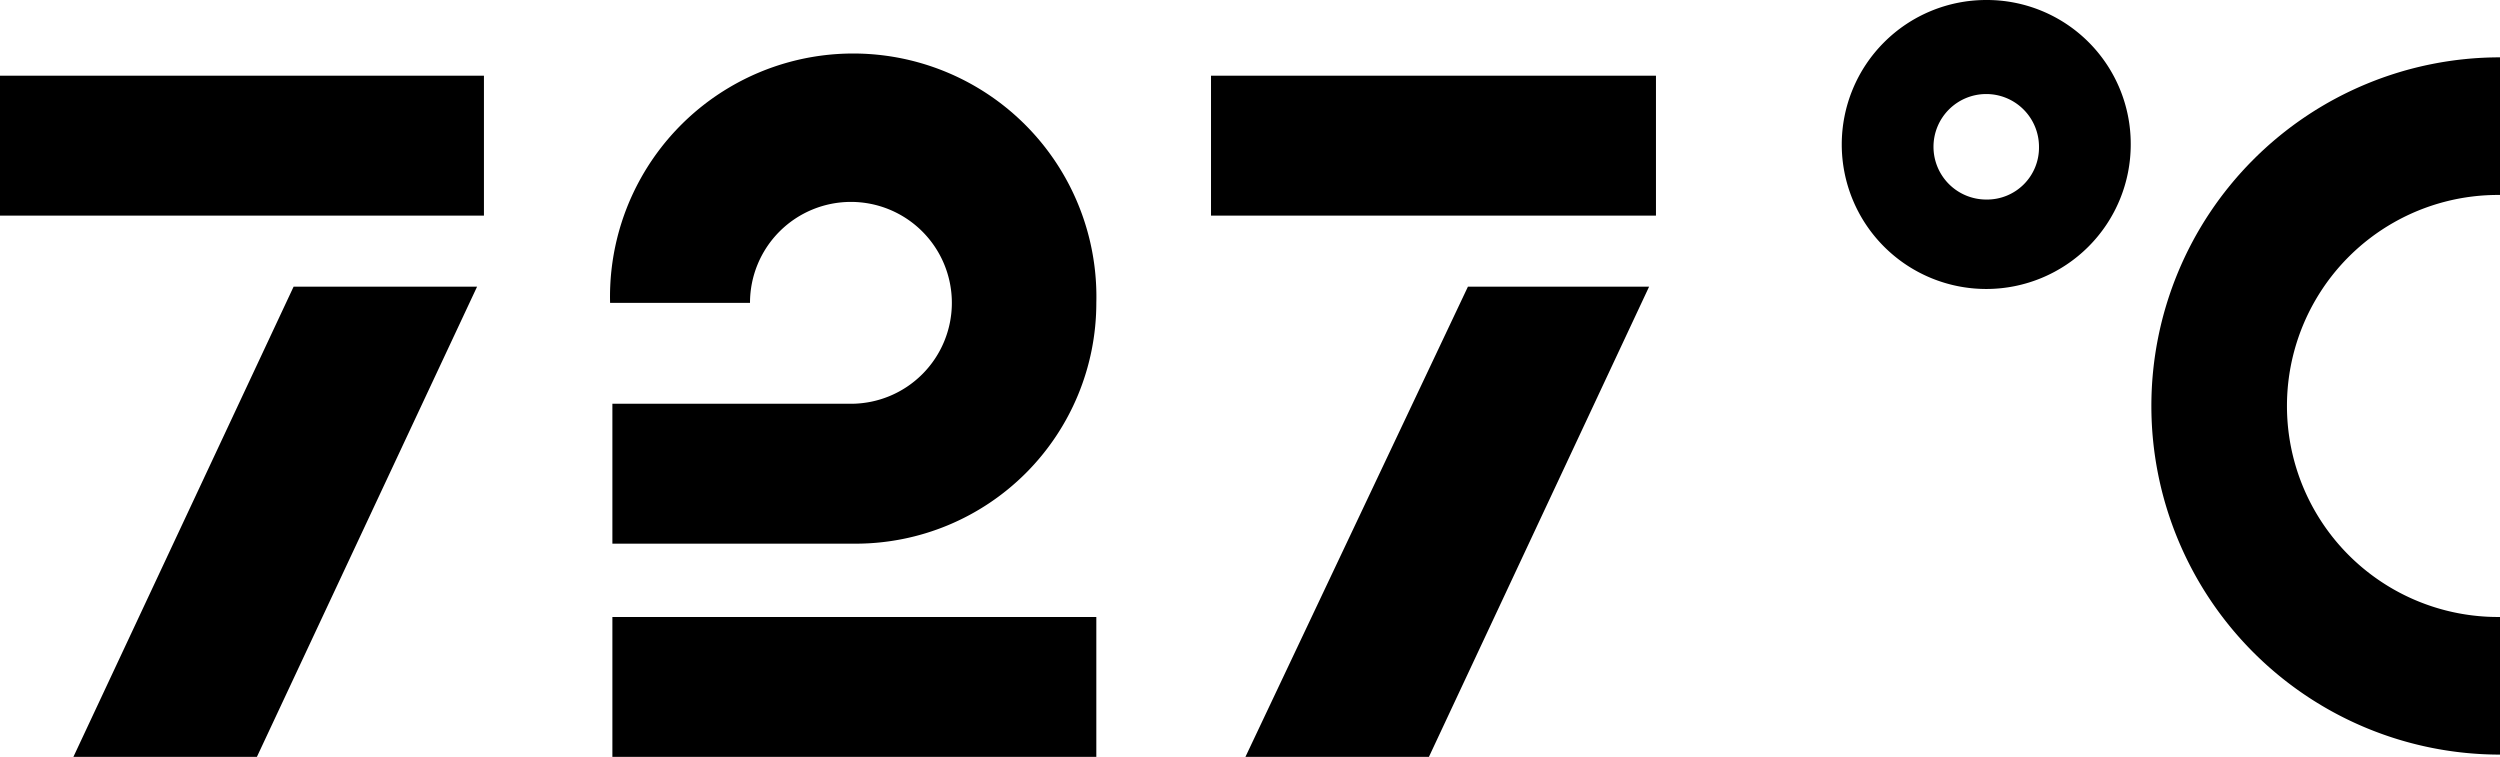
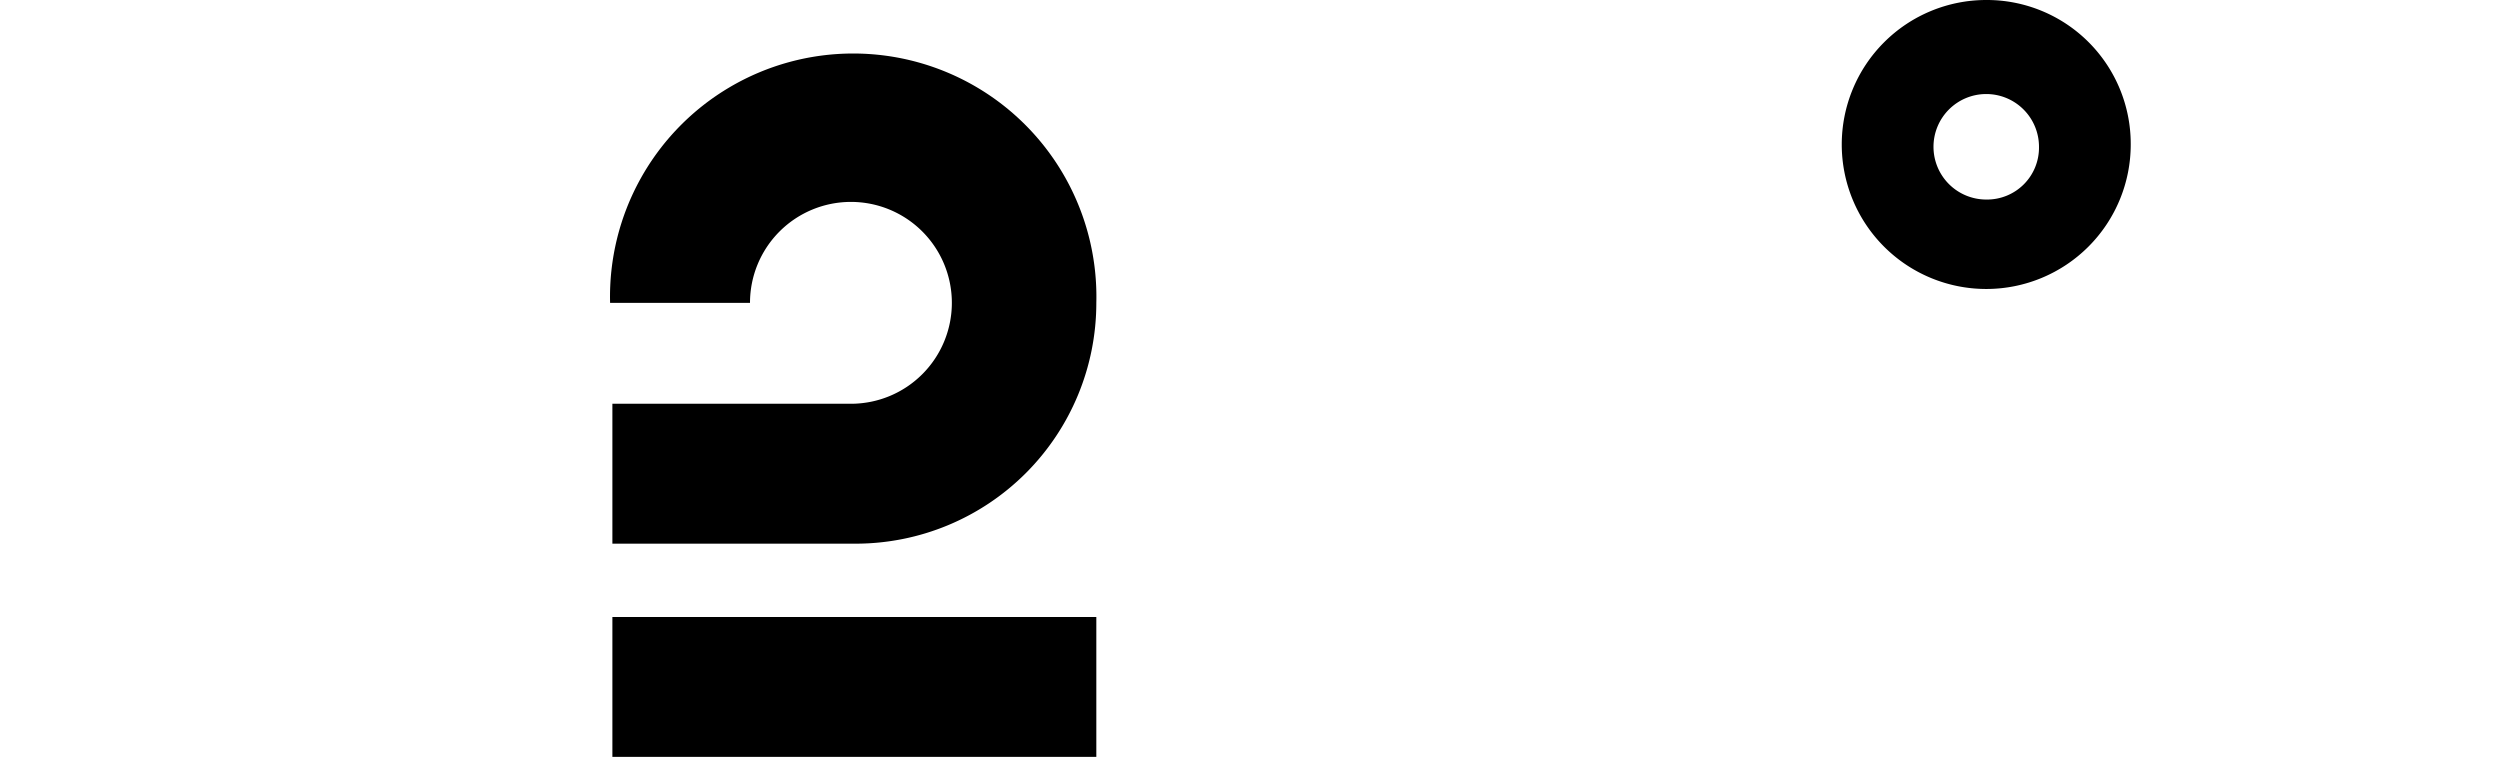
<svg xmlns="http://www.w3.org/2000/svg" viewBox="0 0 129.526 39.214">
  <g id="Group_323" data-name="Group 323" transform="translate(0 -20.32)">
-     <rect id="Rectangle_206" data-name="Rectangle 206" width="25.073" height="7.249" transform="translate(0 24.242)" />
-     <path id="Path_1286" data-name="Path 1286" d="M14.608,29.6,3.2,53.96h9.507L24.114,29.6Z" transform="translate(0.603 5.574)" />
-     <rect id="Rectangle_207" data-name="Rectangle 207" width="23.053" height="7.249" transform="translate(62.743 24.242)" />
-     <path id="Path_1287" data-name="Path 1287" d="M65.827,29.6,54.3,53.96h9.507L75.214,29.6Z" transform="translate(10.226 5.574)" />
    <g id="Group_324" data-name="Group 324">
      <path id="Path_1288" data-name="Path 1288" d="M87.786,17.1a7.486,7.486,0,1,0,7.486,7.486A7.455,7.455,0,0,0,87.786,17.1m0,10.338a2.733,2.733,0,1,1,2.733-2.733,2.689,2.689,0,0,1-2.733,2.733" transform="translate(15.122 3.22)" />
    </g>
    <g id="Group_325" data-name="Group 325">
      <path id="Path_1289" data-name="Path 1289" d="M26.719,55.825H51.792V48.576H26.719ZM51.792,32.3a12.6,12.6,0,1,0-25.192,0h7.249a5.229,5.229,0,1,1,5.229,5.229H26.719v7.249h12.6A12.476,12.476,0,0,0,51.792,32.3" transform="translate(5.009 3.71)" />
    </g>
    <g id="Group_326" data-name="Group 326">
-       <path id="Path_1290" data-name="Path 1290" d="M111.862,48.595a10.933,10.933,0,1,1,0-21.865V19.6a18.062,18.062,0,1,0,0,36.125Z" transform="translate(17.664 3.691)" />
-     </g>
+       </g>
  </g>
</svg>